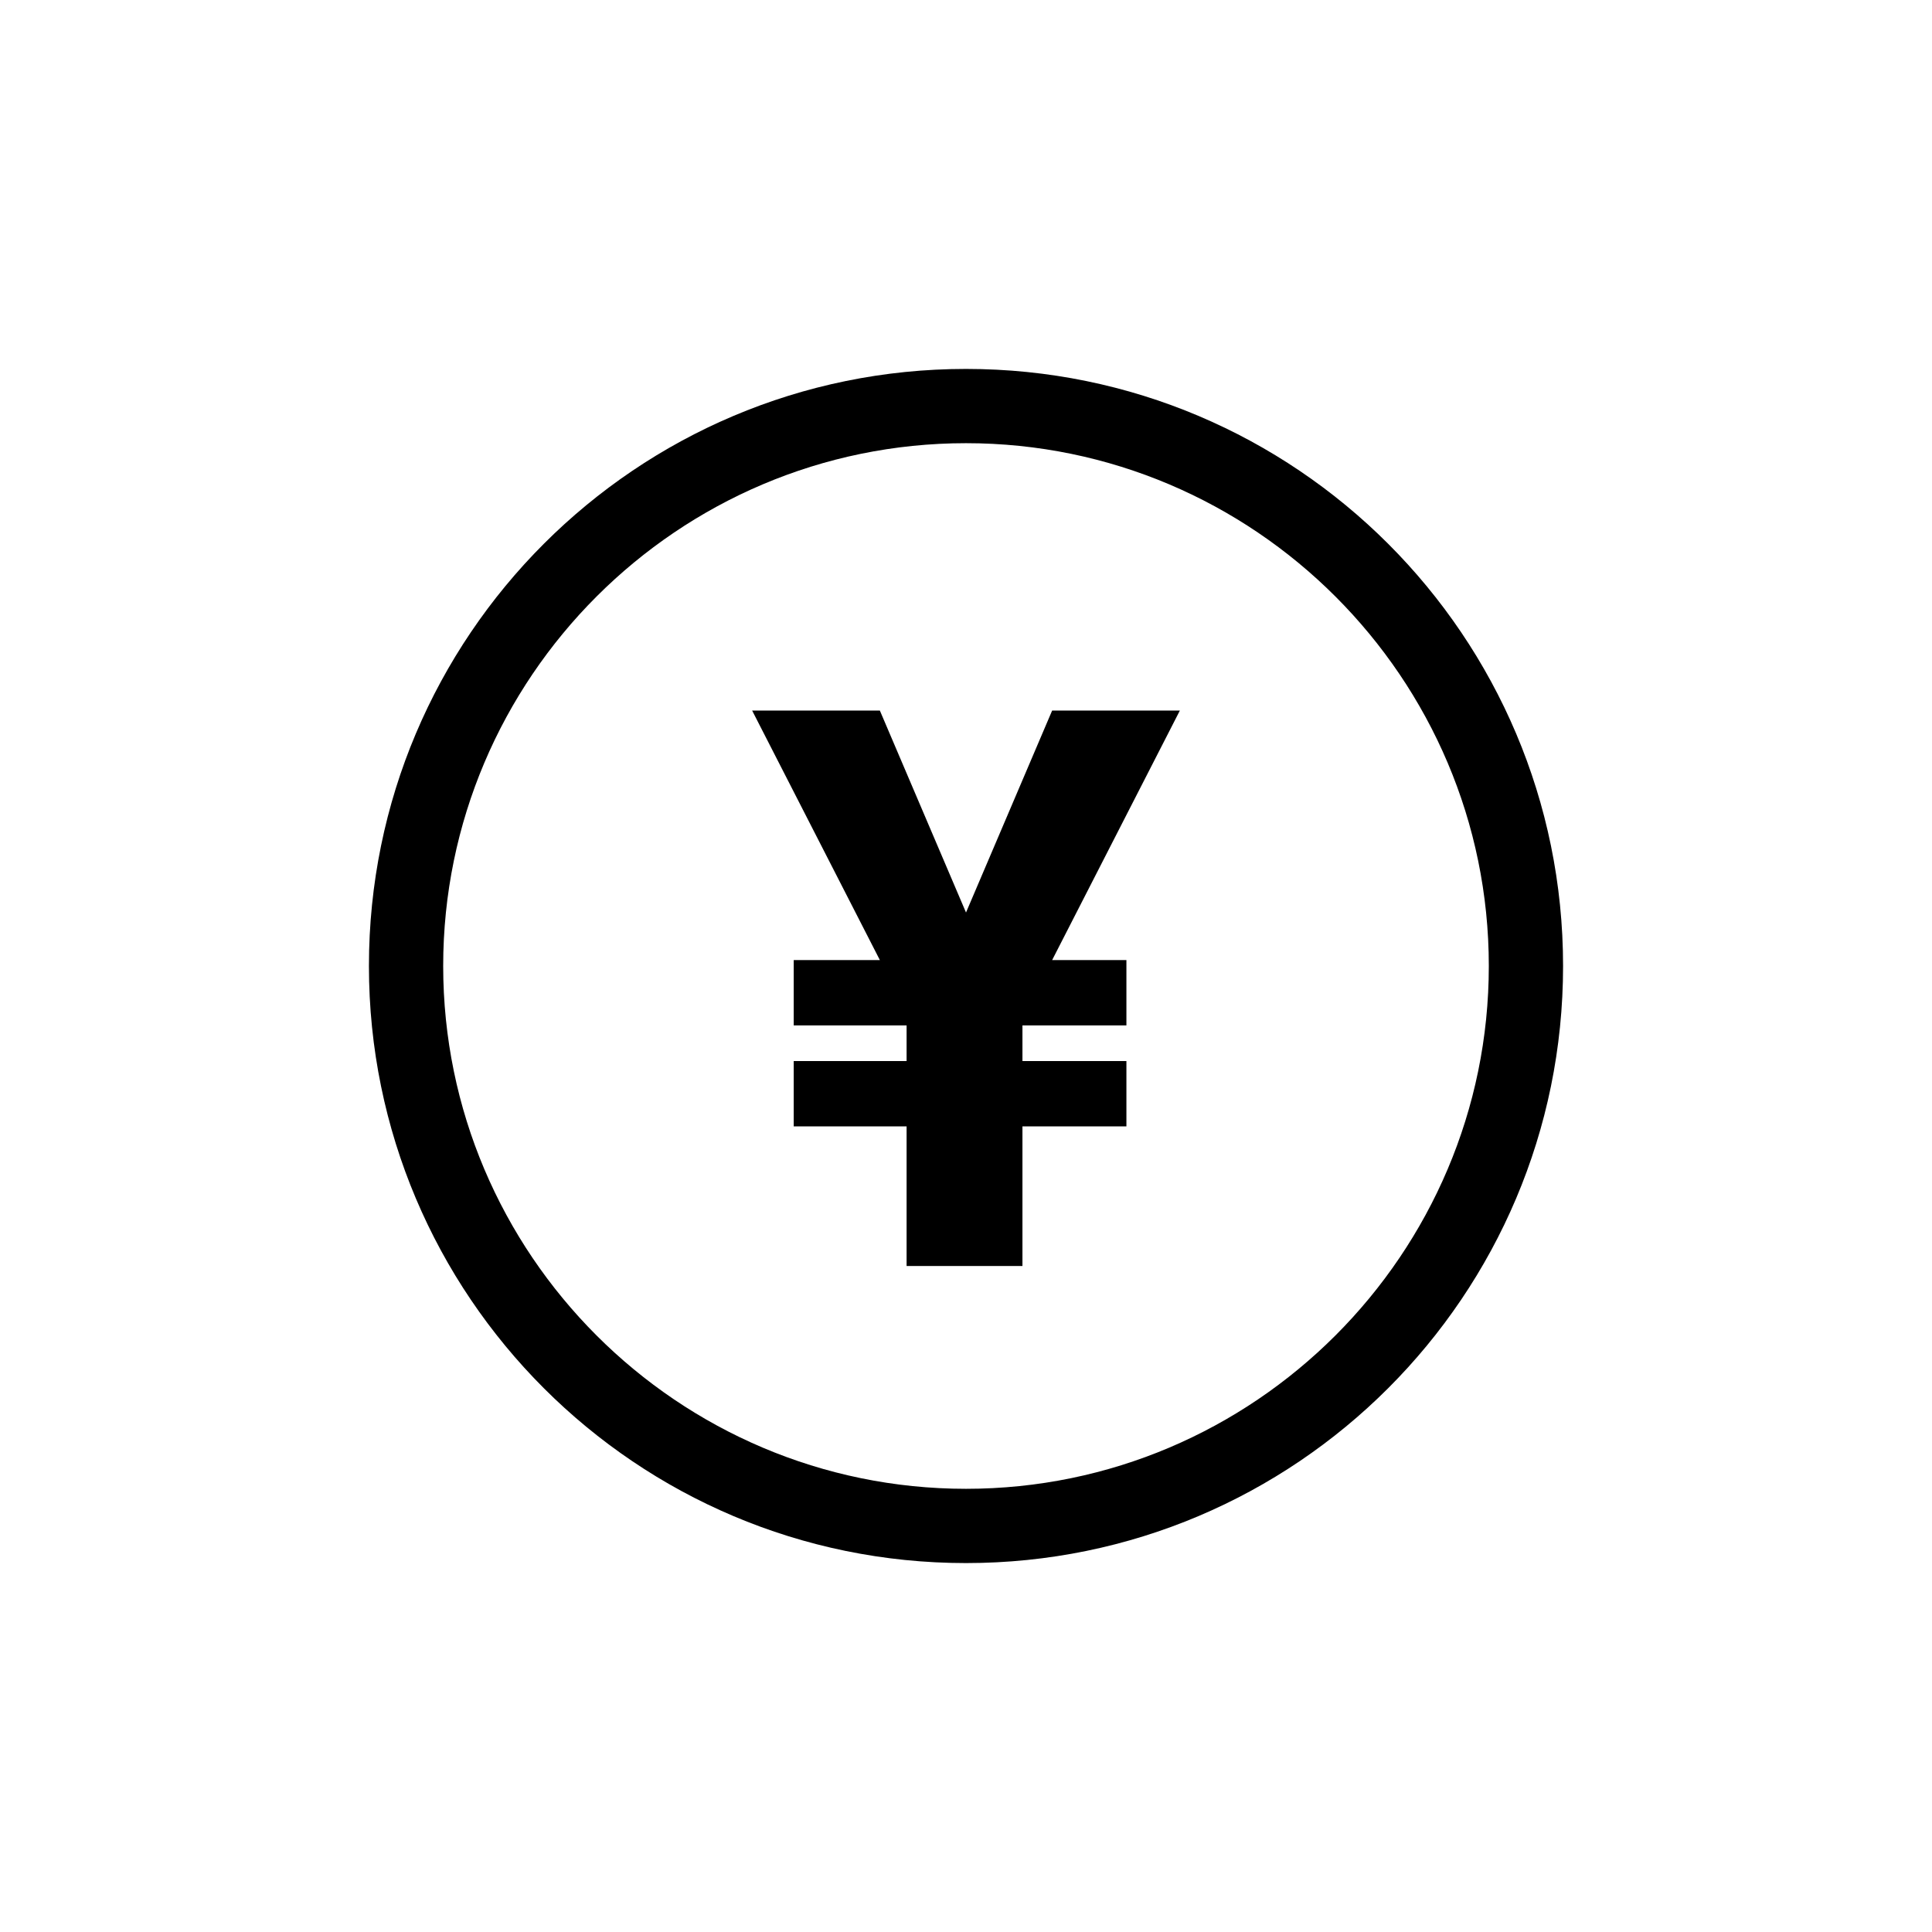
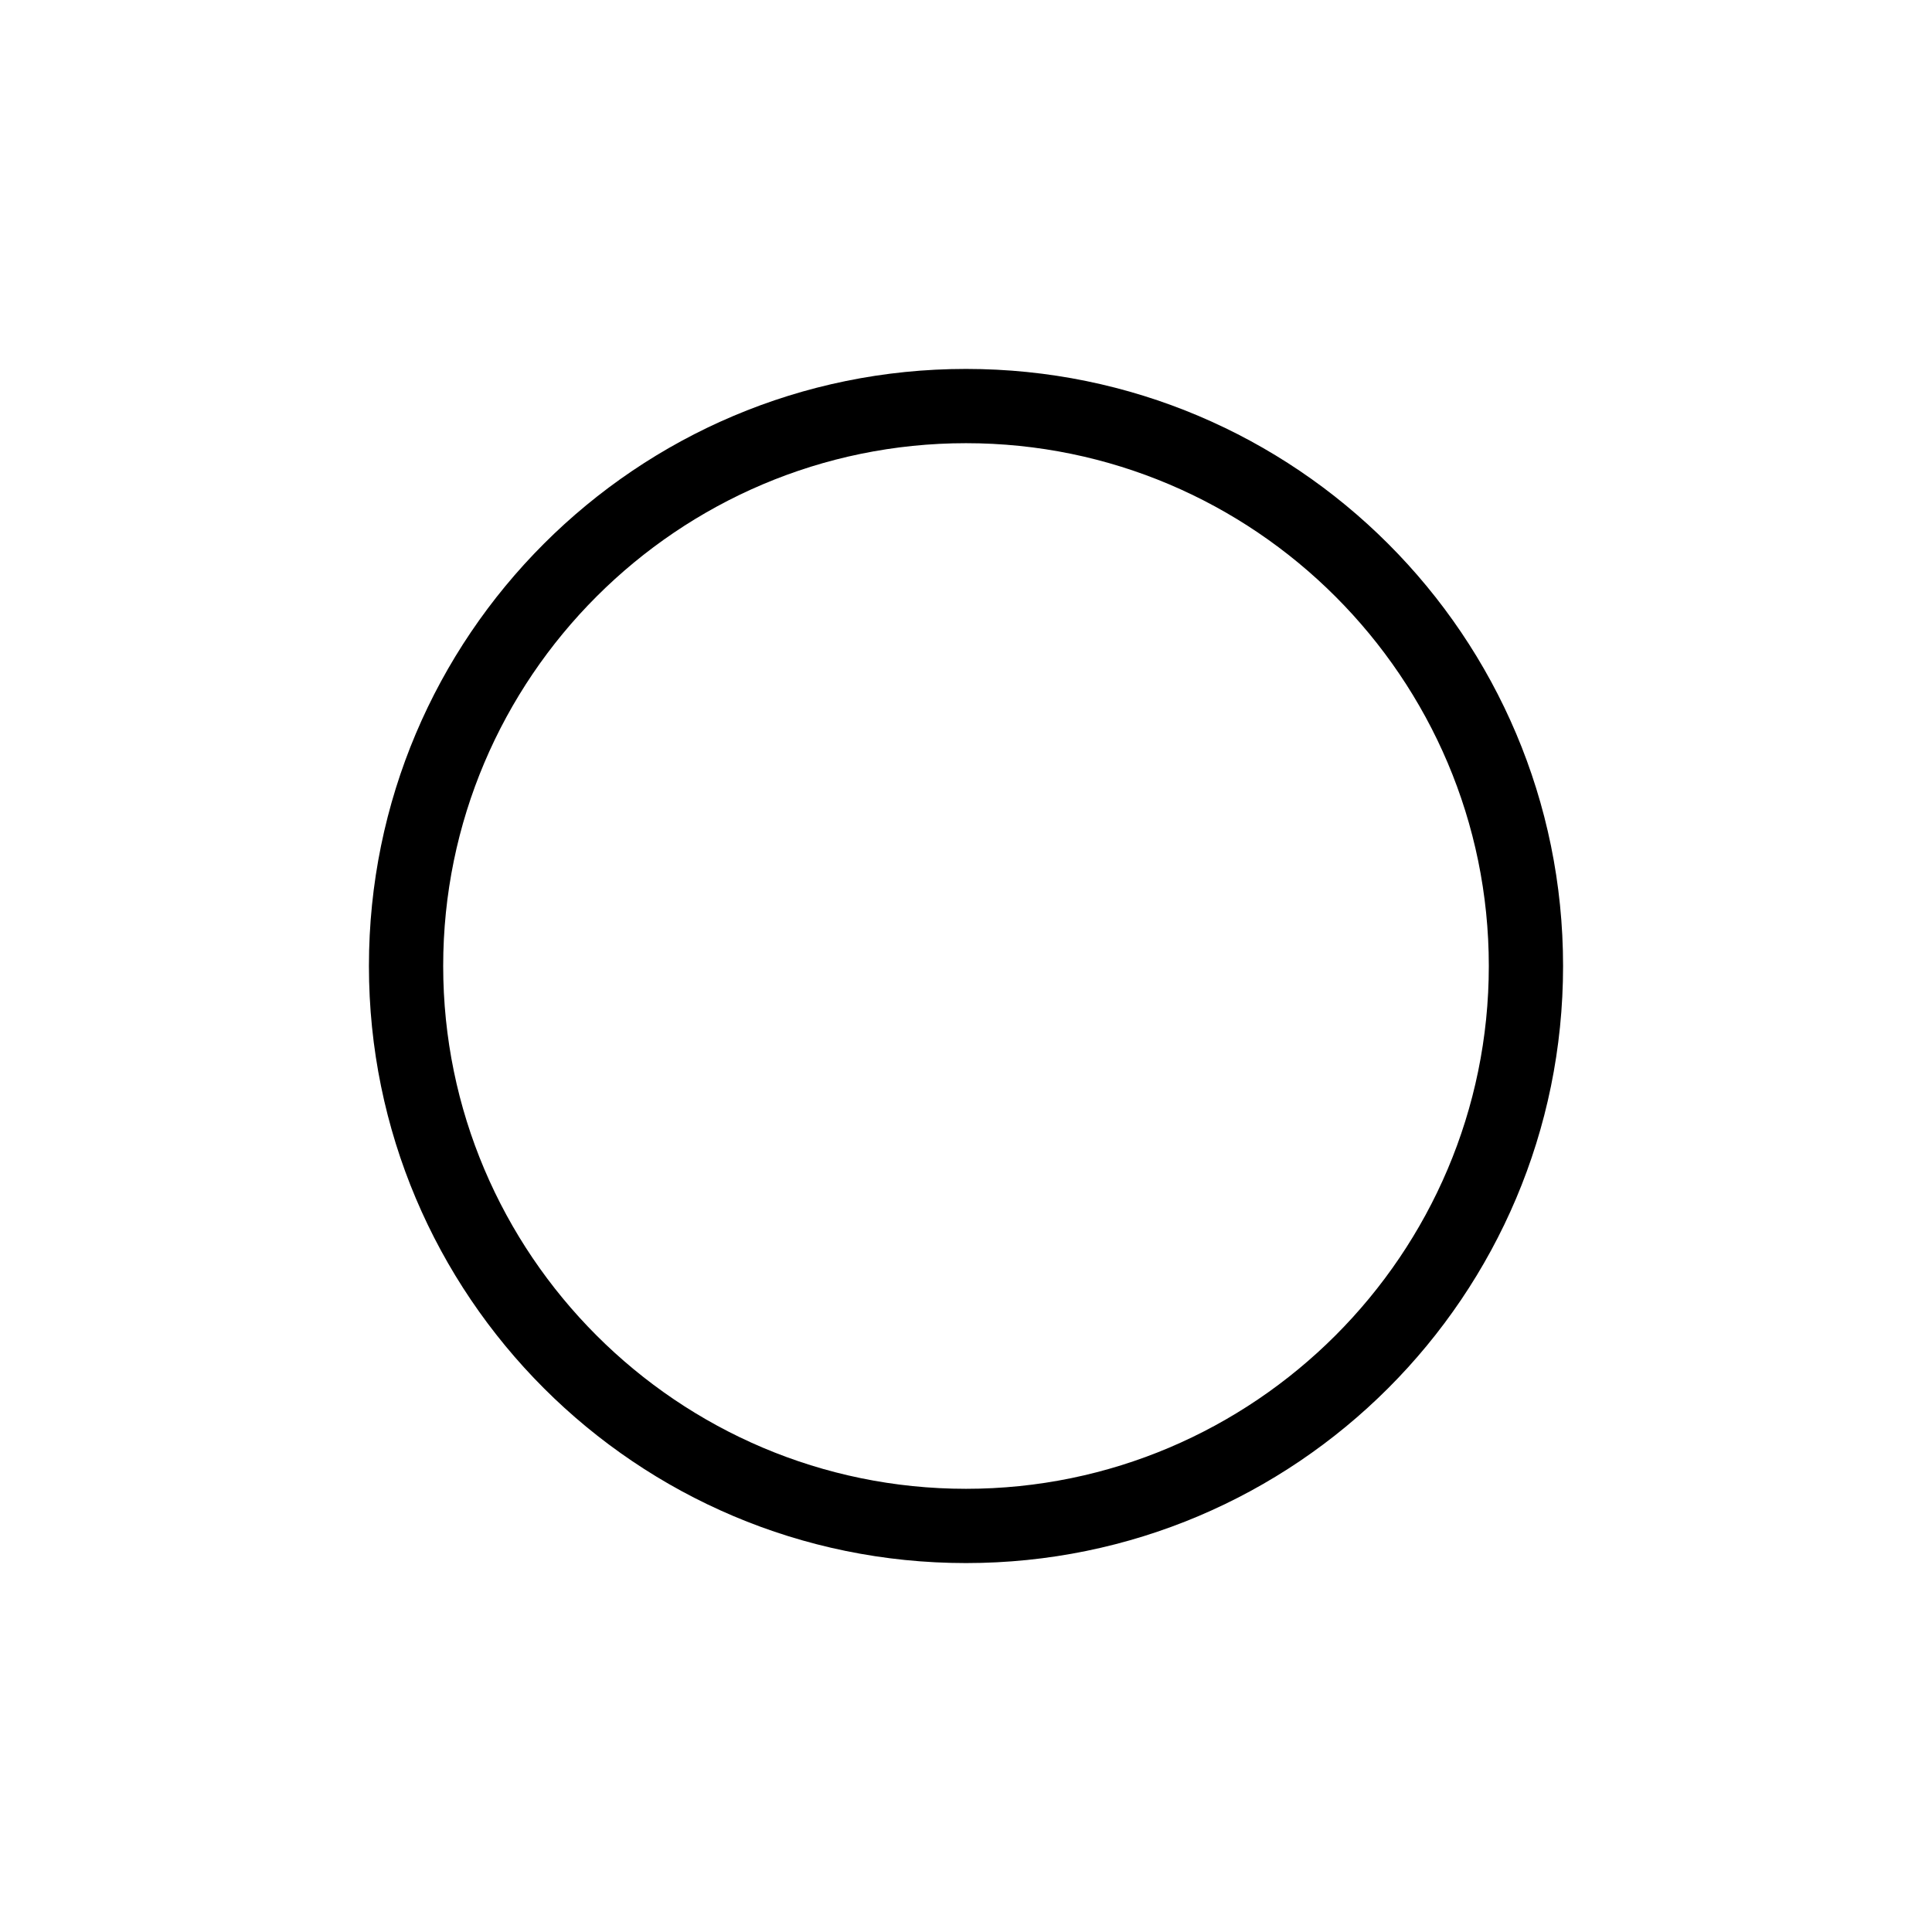
<svg xmlns="http://www.w3.org/2000/svg" fill="#000000" width="800px" height="800px" version="1.1" viewBox="144 144 512 512">
  <g>
    <path d="m400 241.77c-87.379 0-158.23 70.848-158.23 158.23s70.848 158.23 158.23 158.23 158.23-70.848 158.23-158.23-70.848-158.23-158.23-158.23zm0 296.78c-76.359 0-138.55-62.188-138.55-138.55-0.004-76.359 62.188-138.55 138.55-138.55 76.355 0 138.55 62.191 138.55 138.55 0 76.355-62.191 138.55-138.55 138.55z" />
-     <path d="m422.83 332.3-22.828 53.527-22.832-53.527h-33.848l33.848 66.125h-22.828v17.316h29.914v9.445h-29.914v17.32h29.914v37h30.703v-37h27.551v-17.32h-27.551v-9.445h27.551v-17.316h-19.68l33.848-66.125z" />
  </g>
</svg>